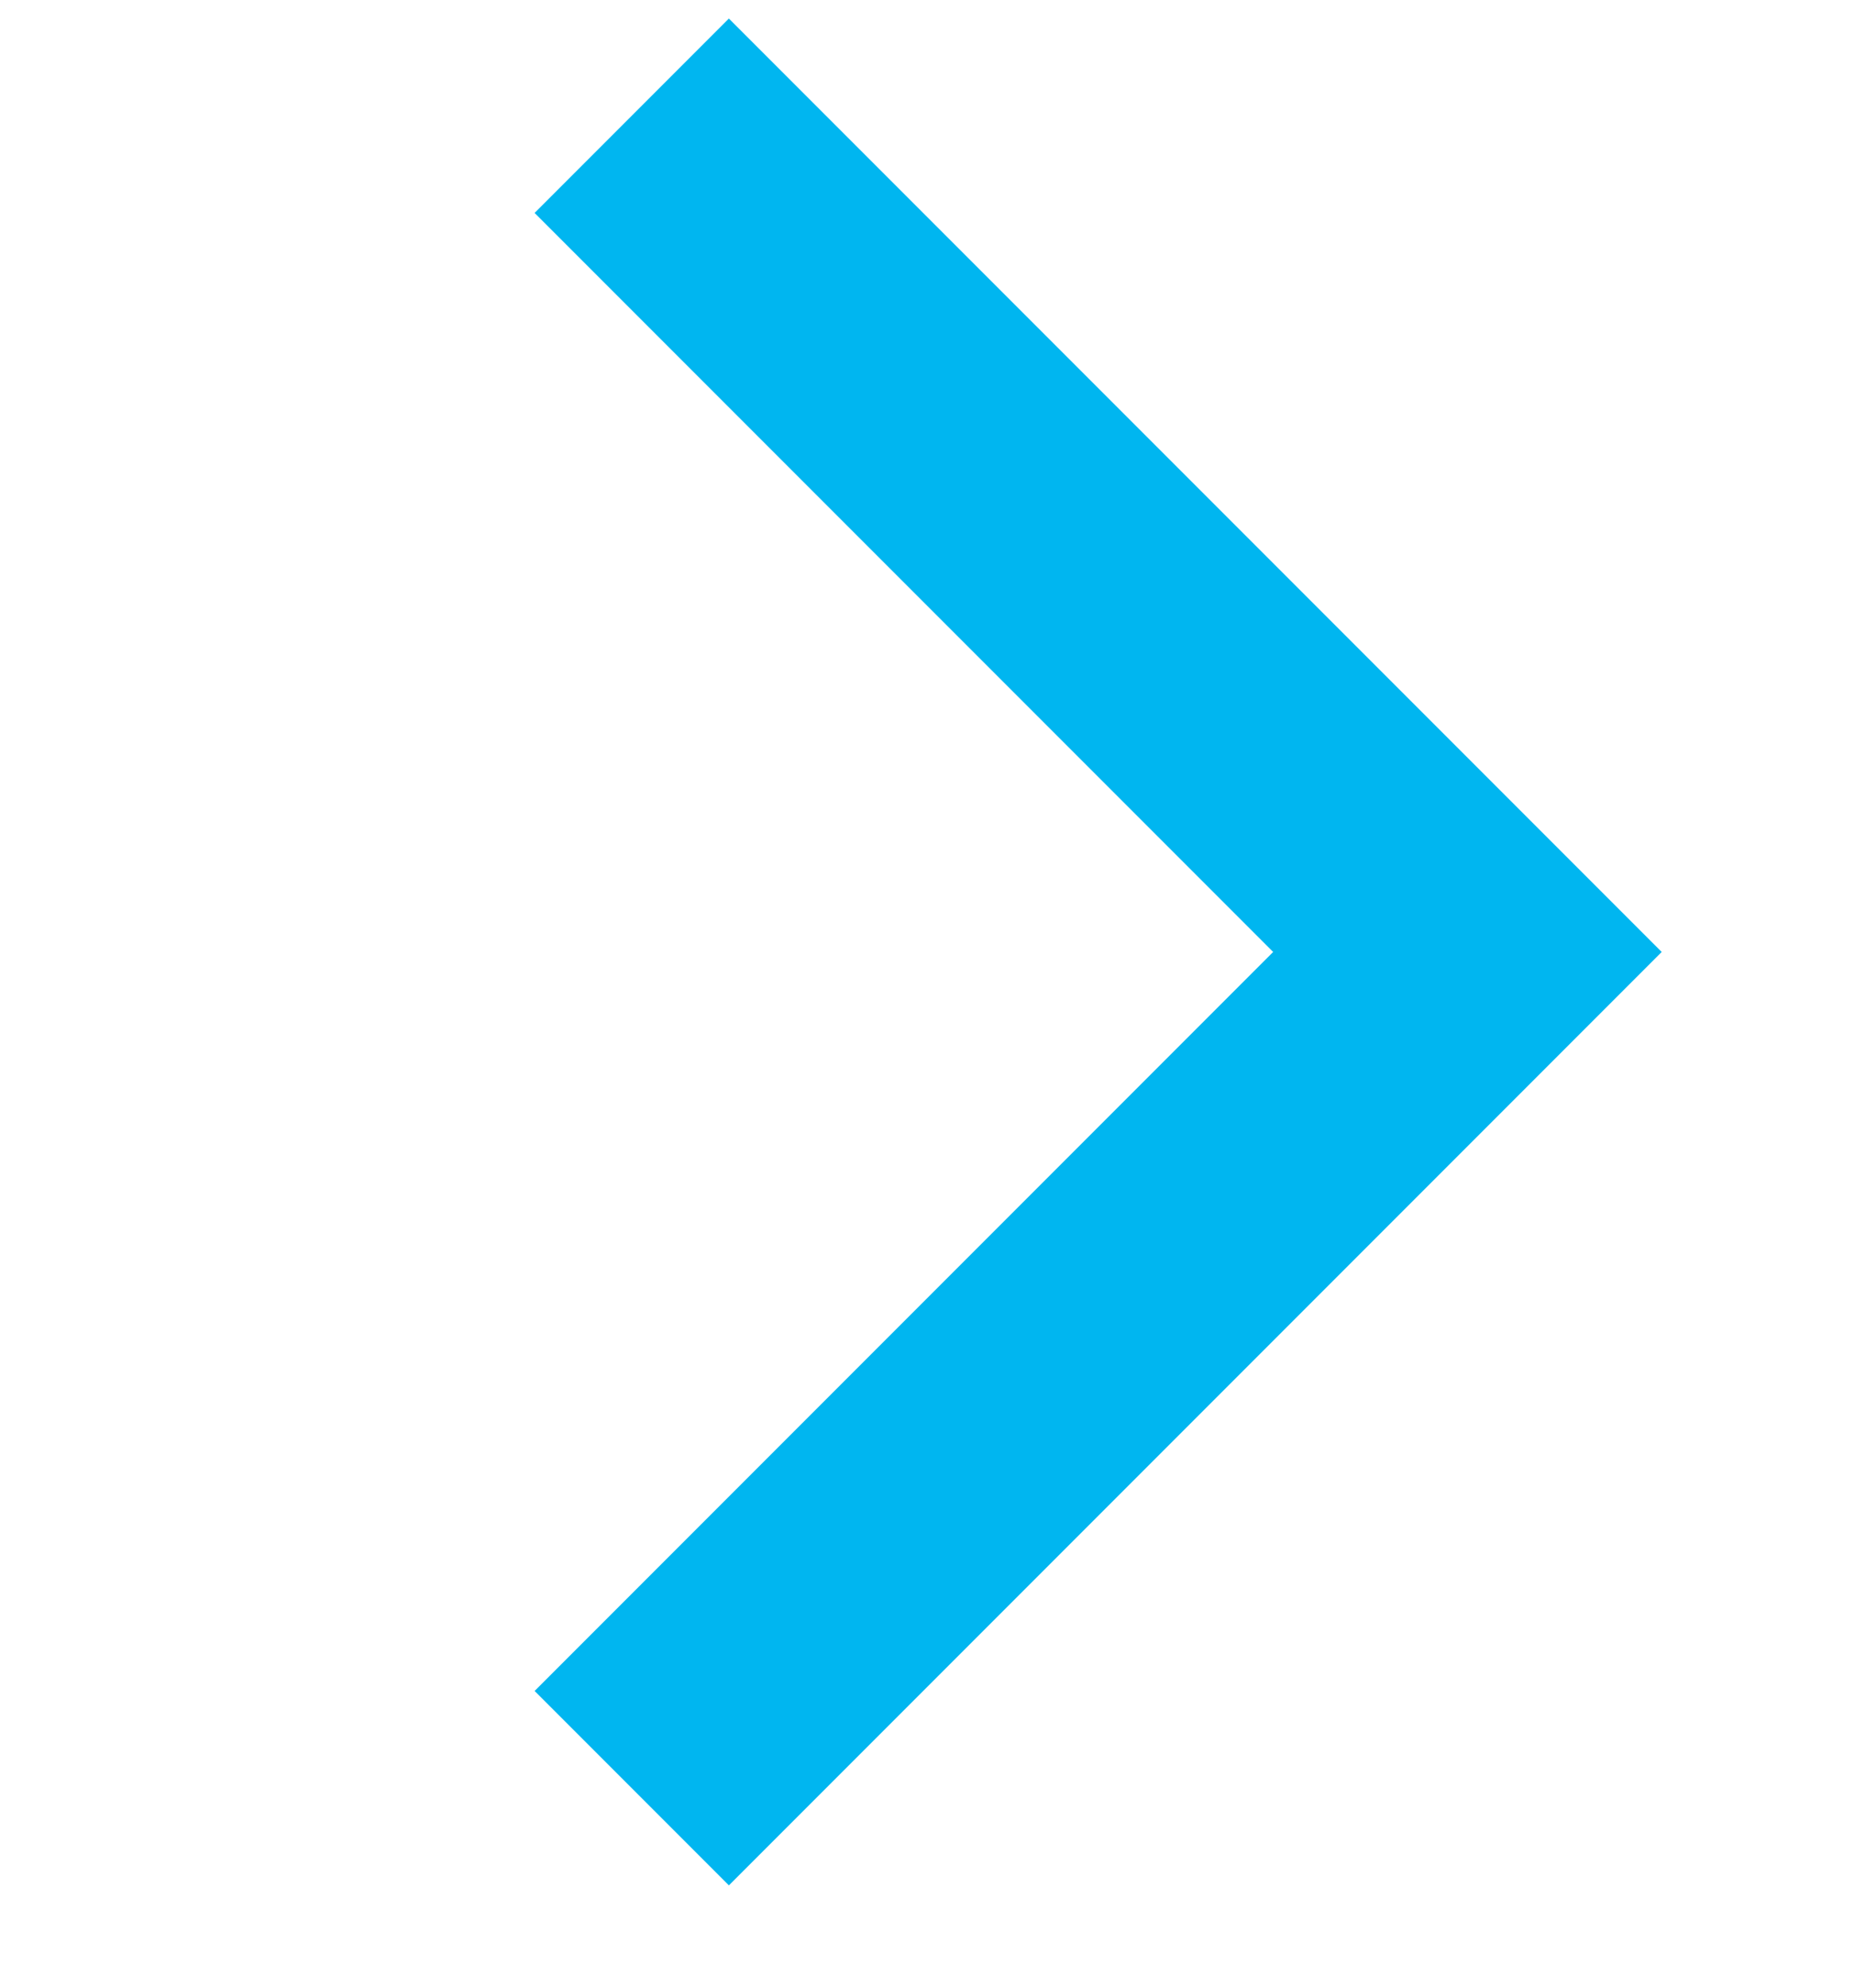
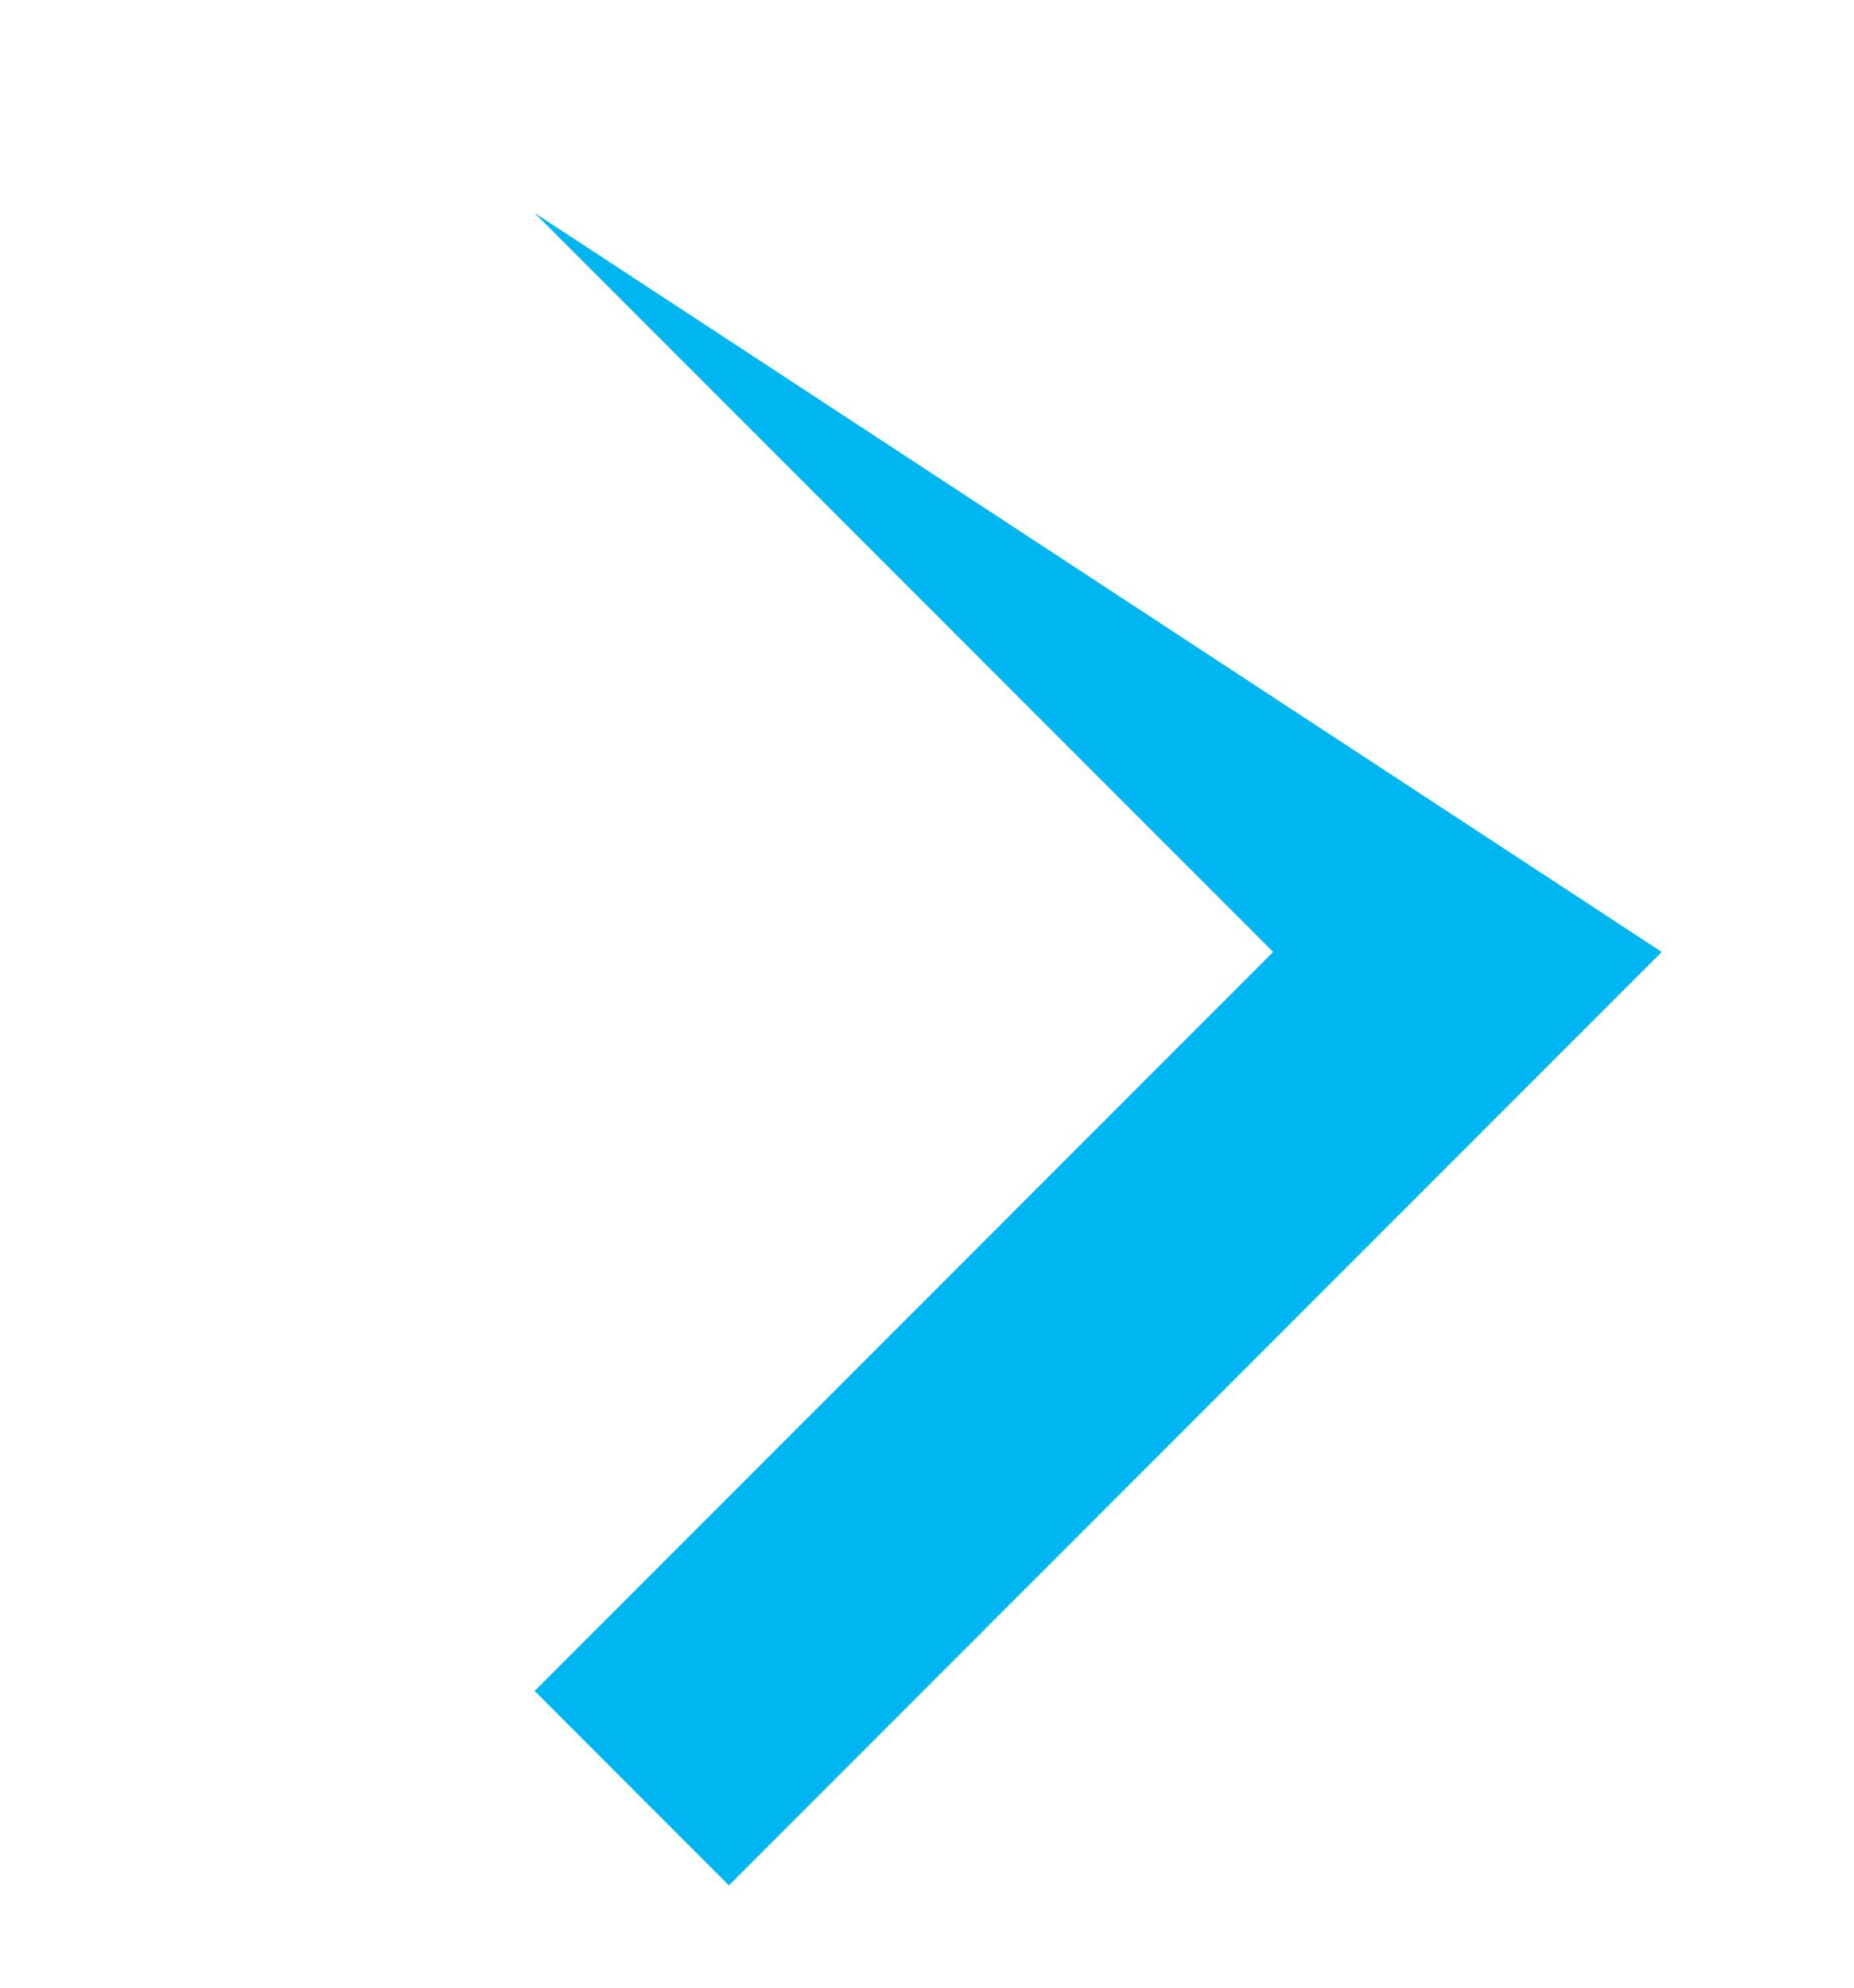
<svg xmlns="http://www.w3.org/2000/svg" width="14" height="15" viewBox="0 0 14 15" fill="none">
  <g id="Arrow Right-1">
-     <path id="Vector 2 (Stroke)" fill-rule="evenodd" clip-rule="evenodd" d="M5.504 14.228L4.037 12.761L9.614 7.184L4.037 1.607L5.504 0.14L12.548 7.184L5.504 14.228Z" fill="#00B6F0" />
+     <path id="Vector 2 (Stroke)" fill-rule="evenodd" clip-rule="evenodd" d="M5.504 14.228L4.037 12.761L9.614 7.184L4.037 1.607L12.548 7.184L5.504 14.228Z" fill="#00B6F0" />
  </g>
</svg>